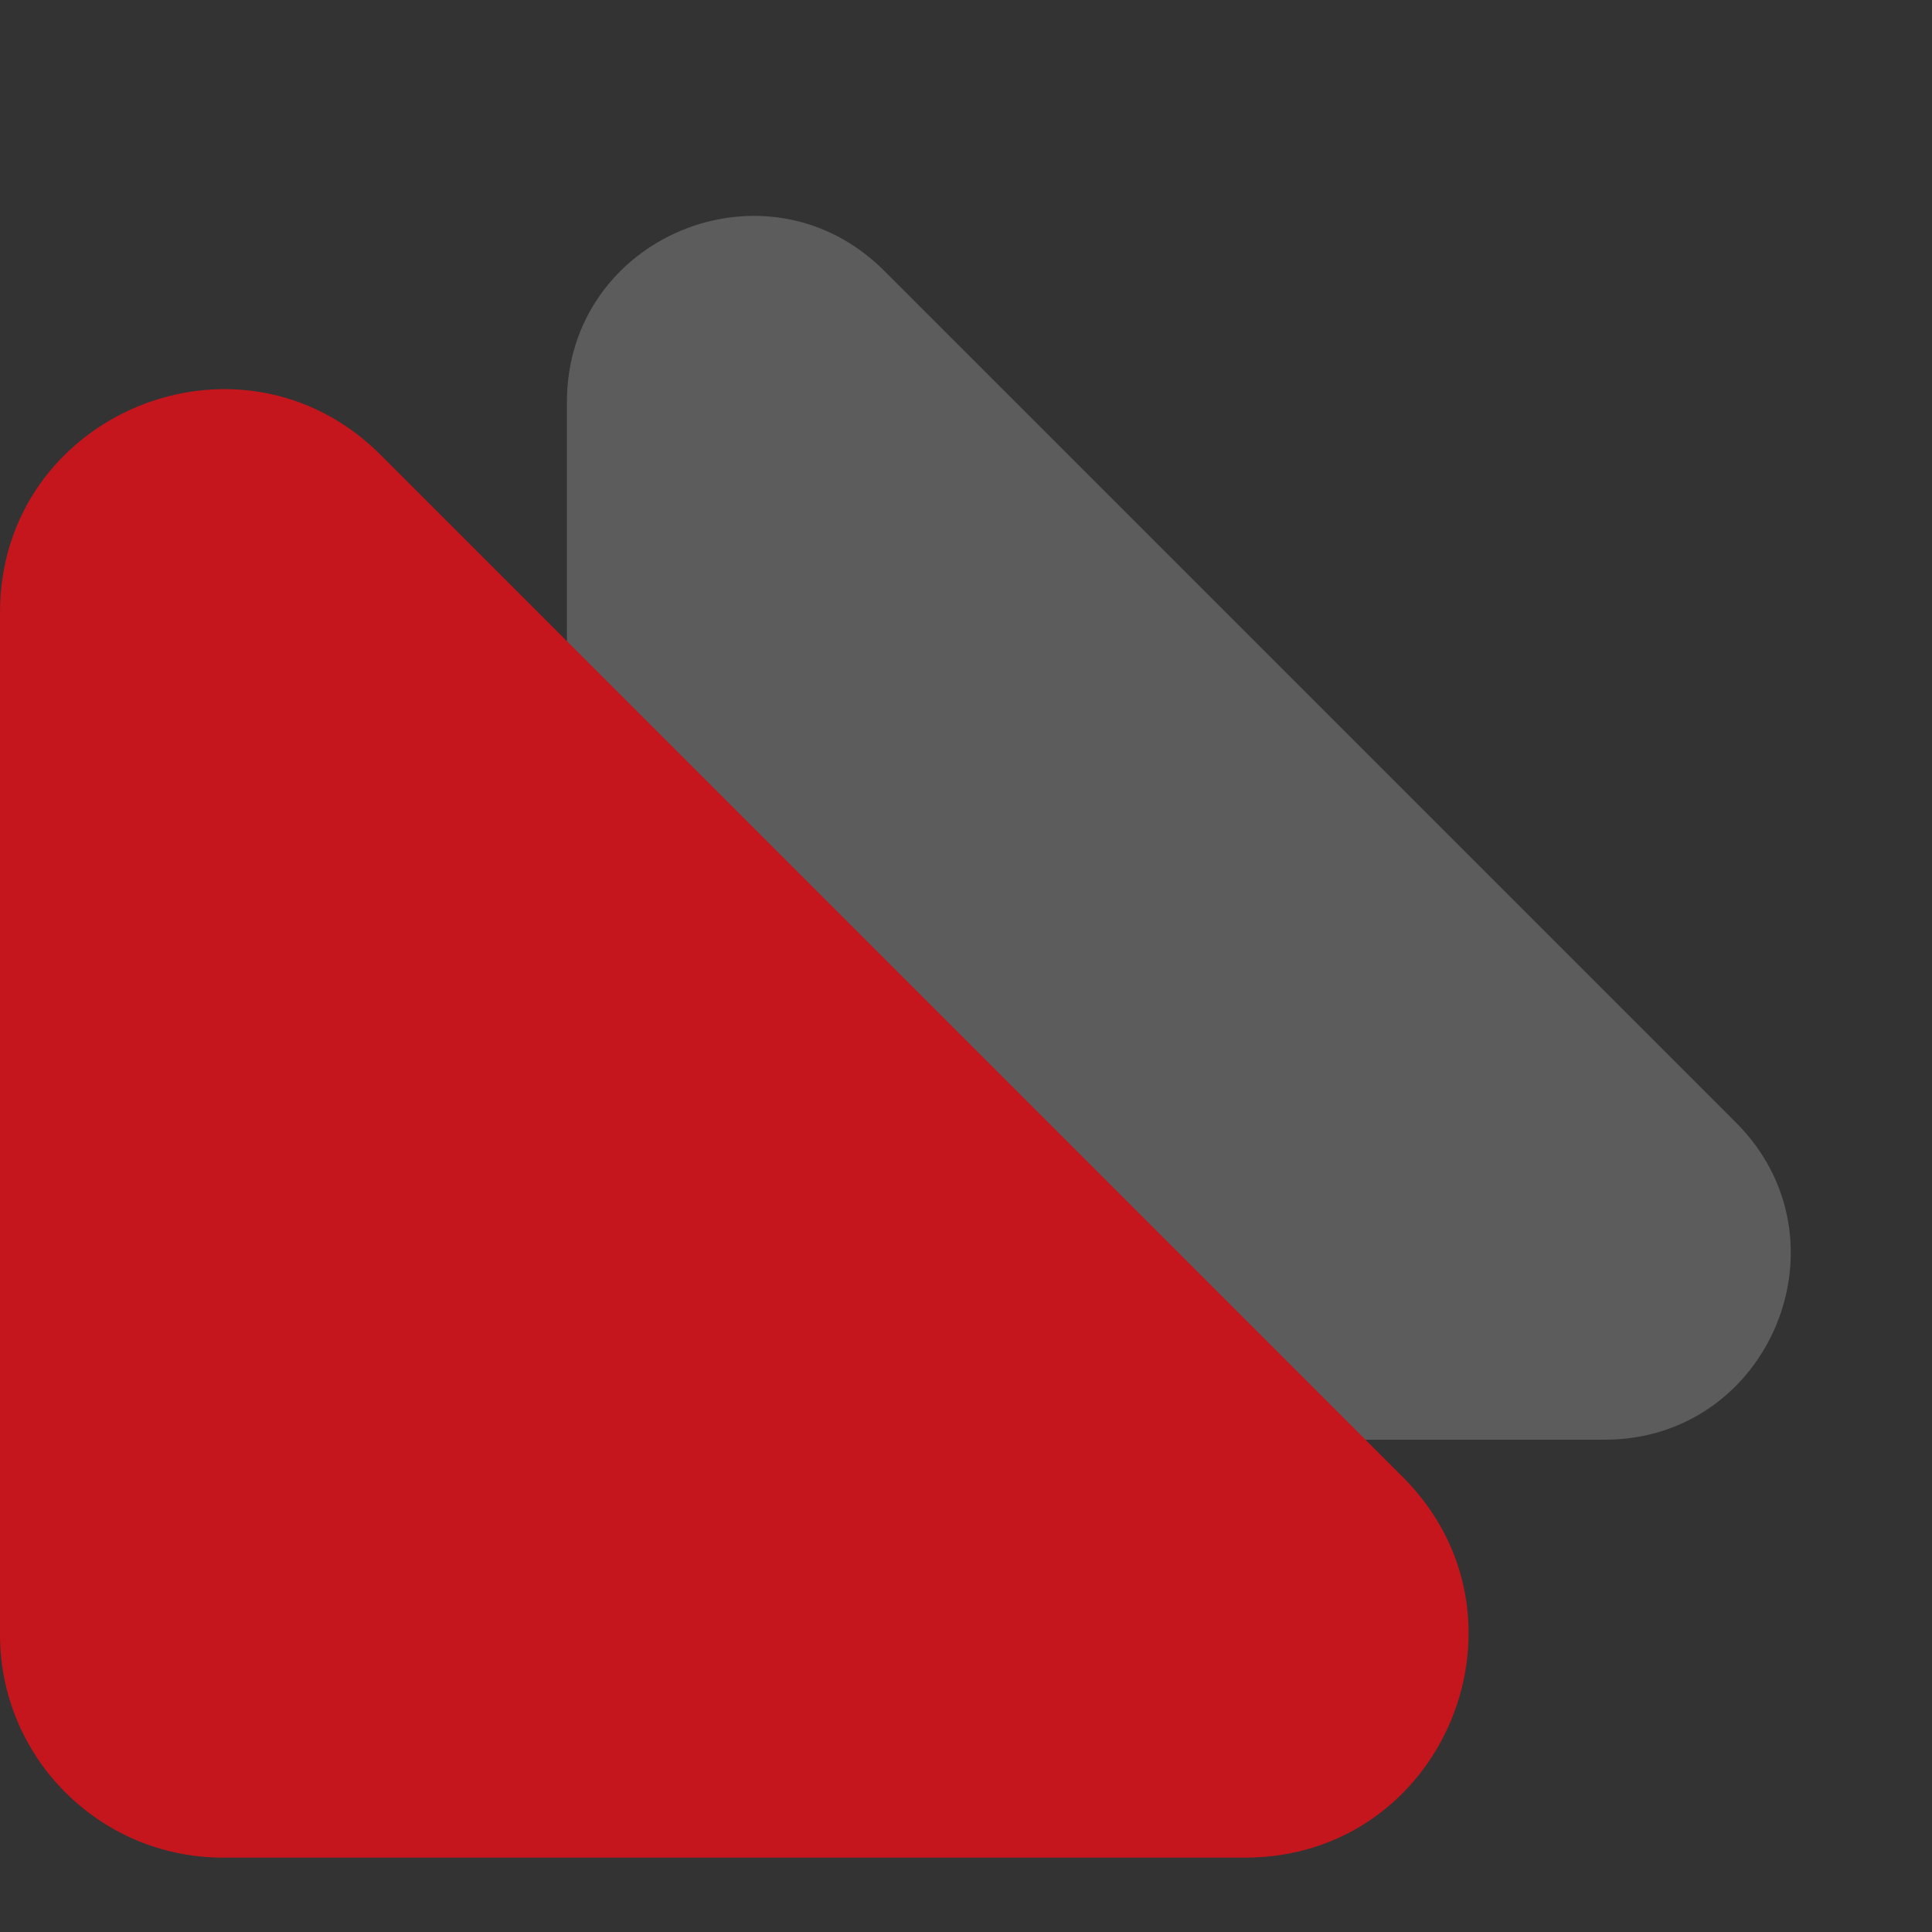
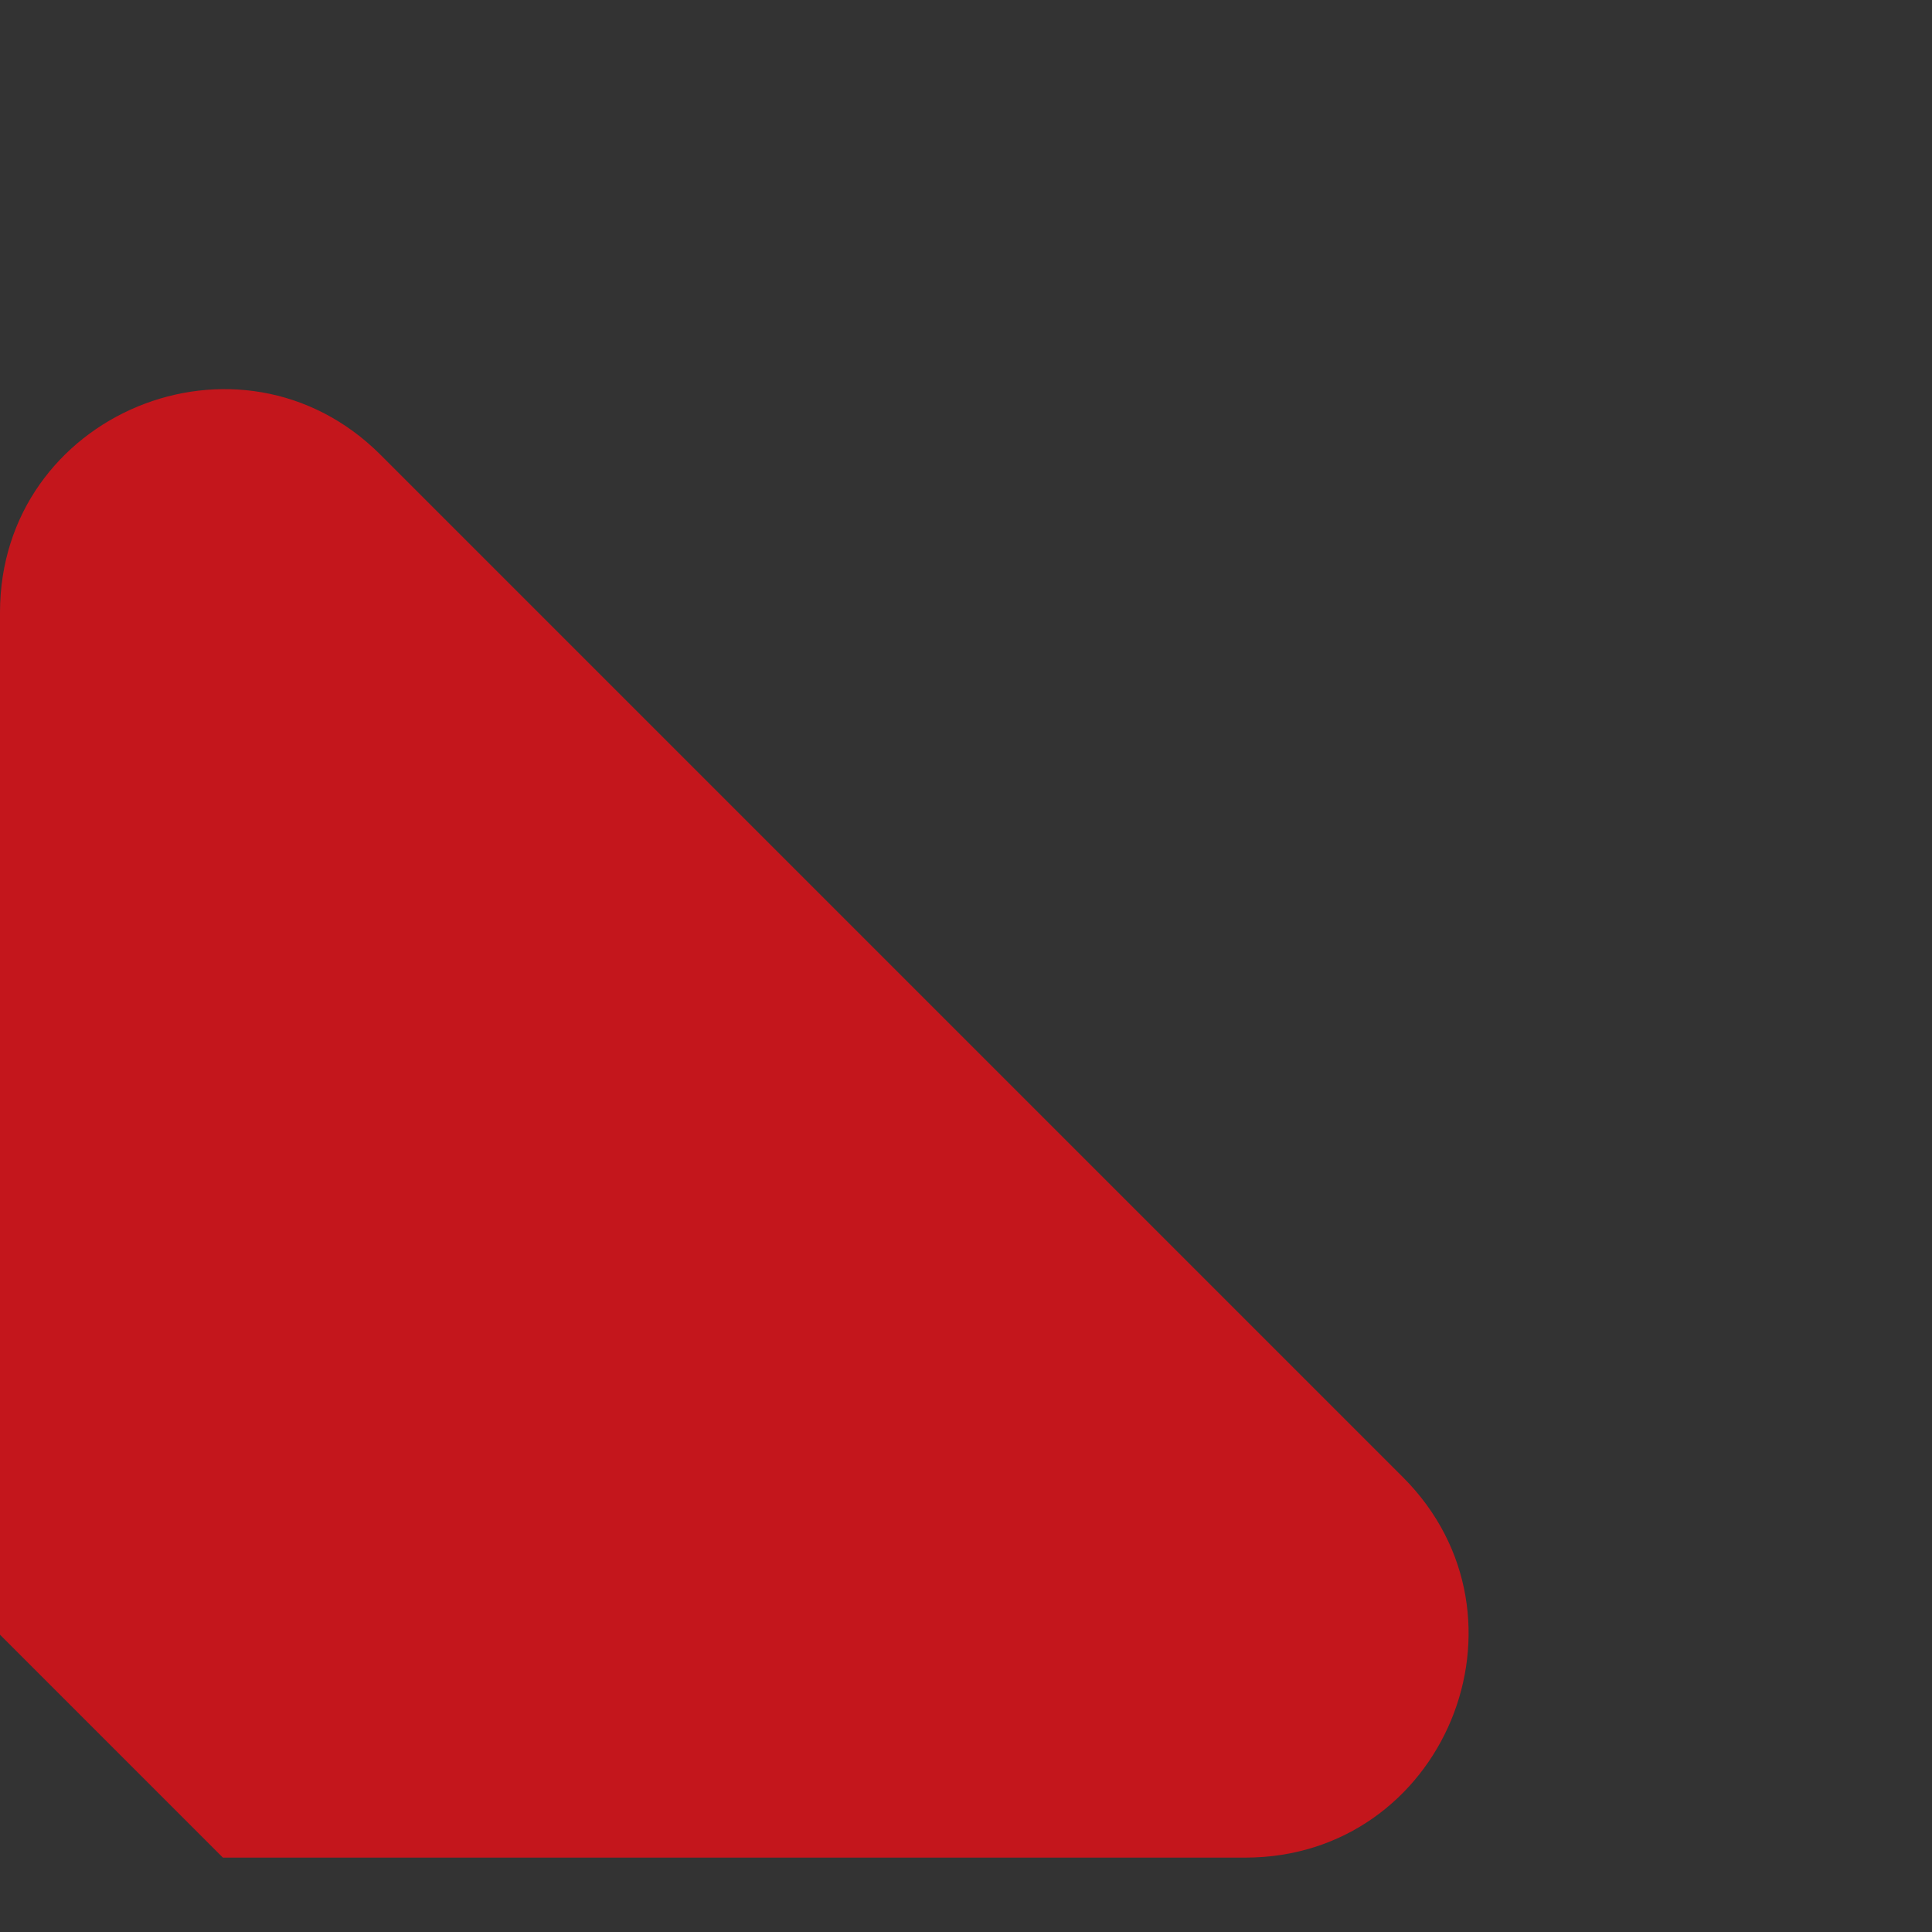
<svg xmlns="http://www.w3.org/2000/svg" width="16" height="16" viewBox="0 0 16 16" fill="none">
  <rect x="0" y="0" width="16" height="16" fill="#333333" stroke="none" />
-   <path opacity="0.2" d="M4.695 10.384V3.329C4.695 1.959 6.352 1.272 7.322 2.242L14.377 9.297C15.346 10.266 14.659 11.923 13.289 11.923H6.234C5.384 11.923 4.695 11.234 4.695 10.384Z" fill="white" />
-   <path d="M0 13.538V5.072C0 3.428 1.989 2.604 3.152 3.767L11.618 12.233C12.781 13.396 11.957 15.384 10.312 15.384H1.846C0.827 15.384 0 14.558 0 13.538Z" fill="#C4161C" />
+   <path d="M0 13.538V5.072C0 3.428 1.989 2.604 3.152 3.767L11.618 12.233C12.781 13.396 11.957 15.384 10.312 15.384H1.846Z" fill="#C4161C" />
</svg>